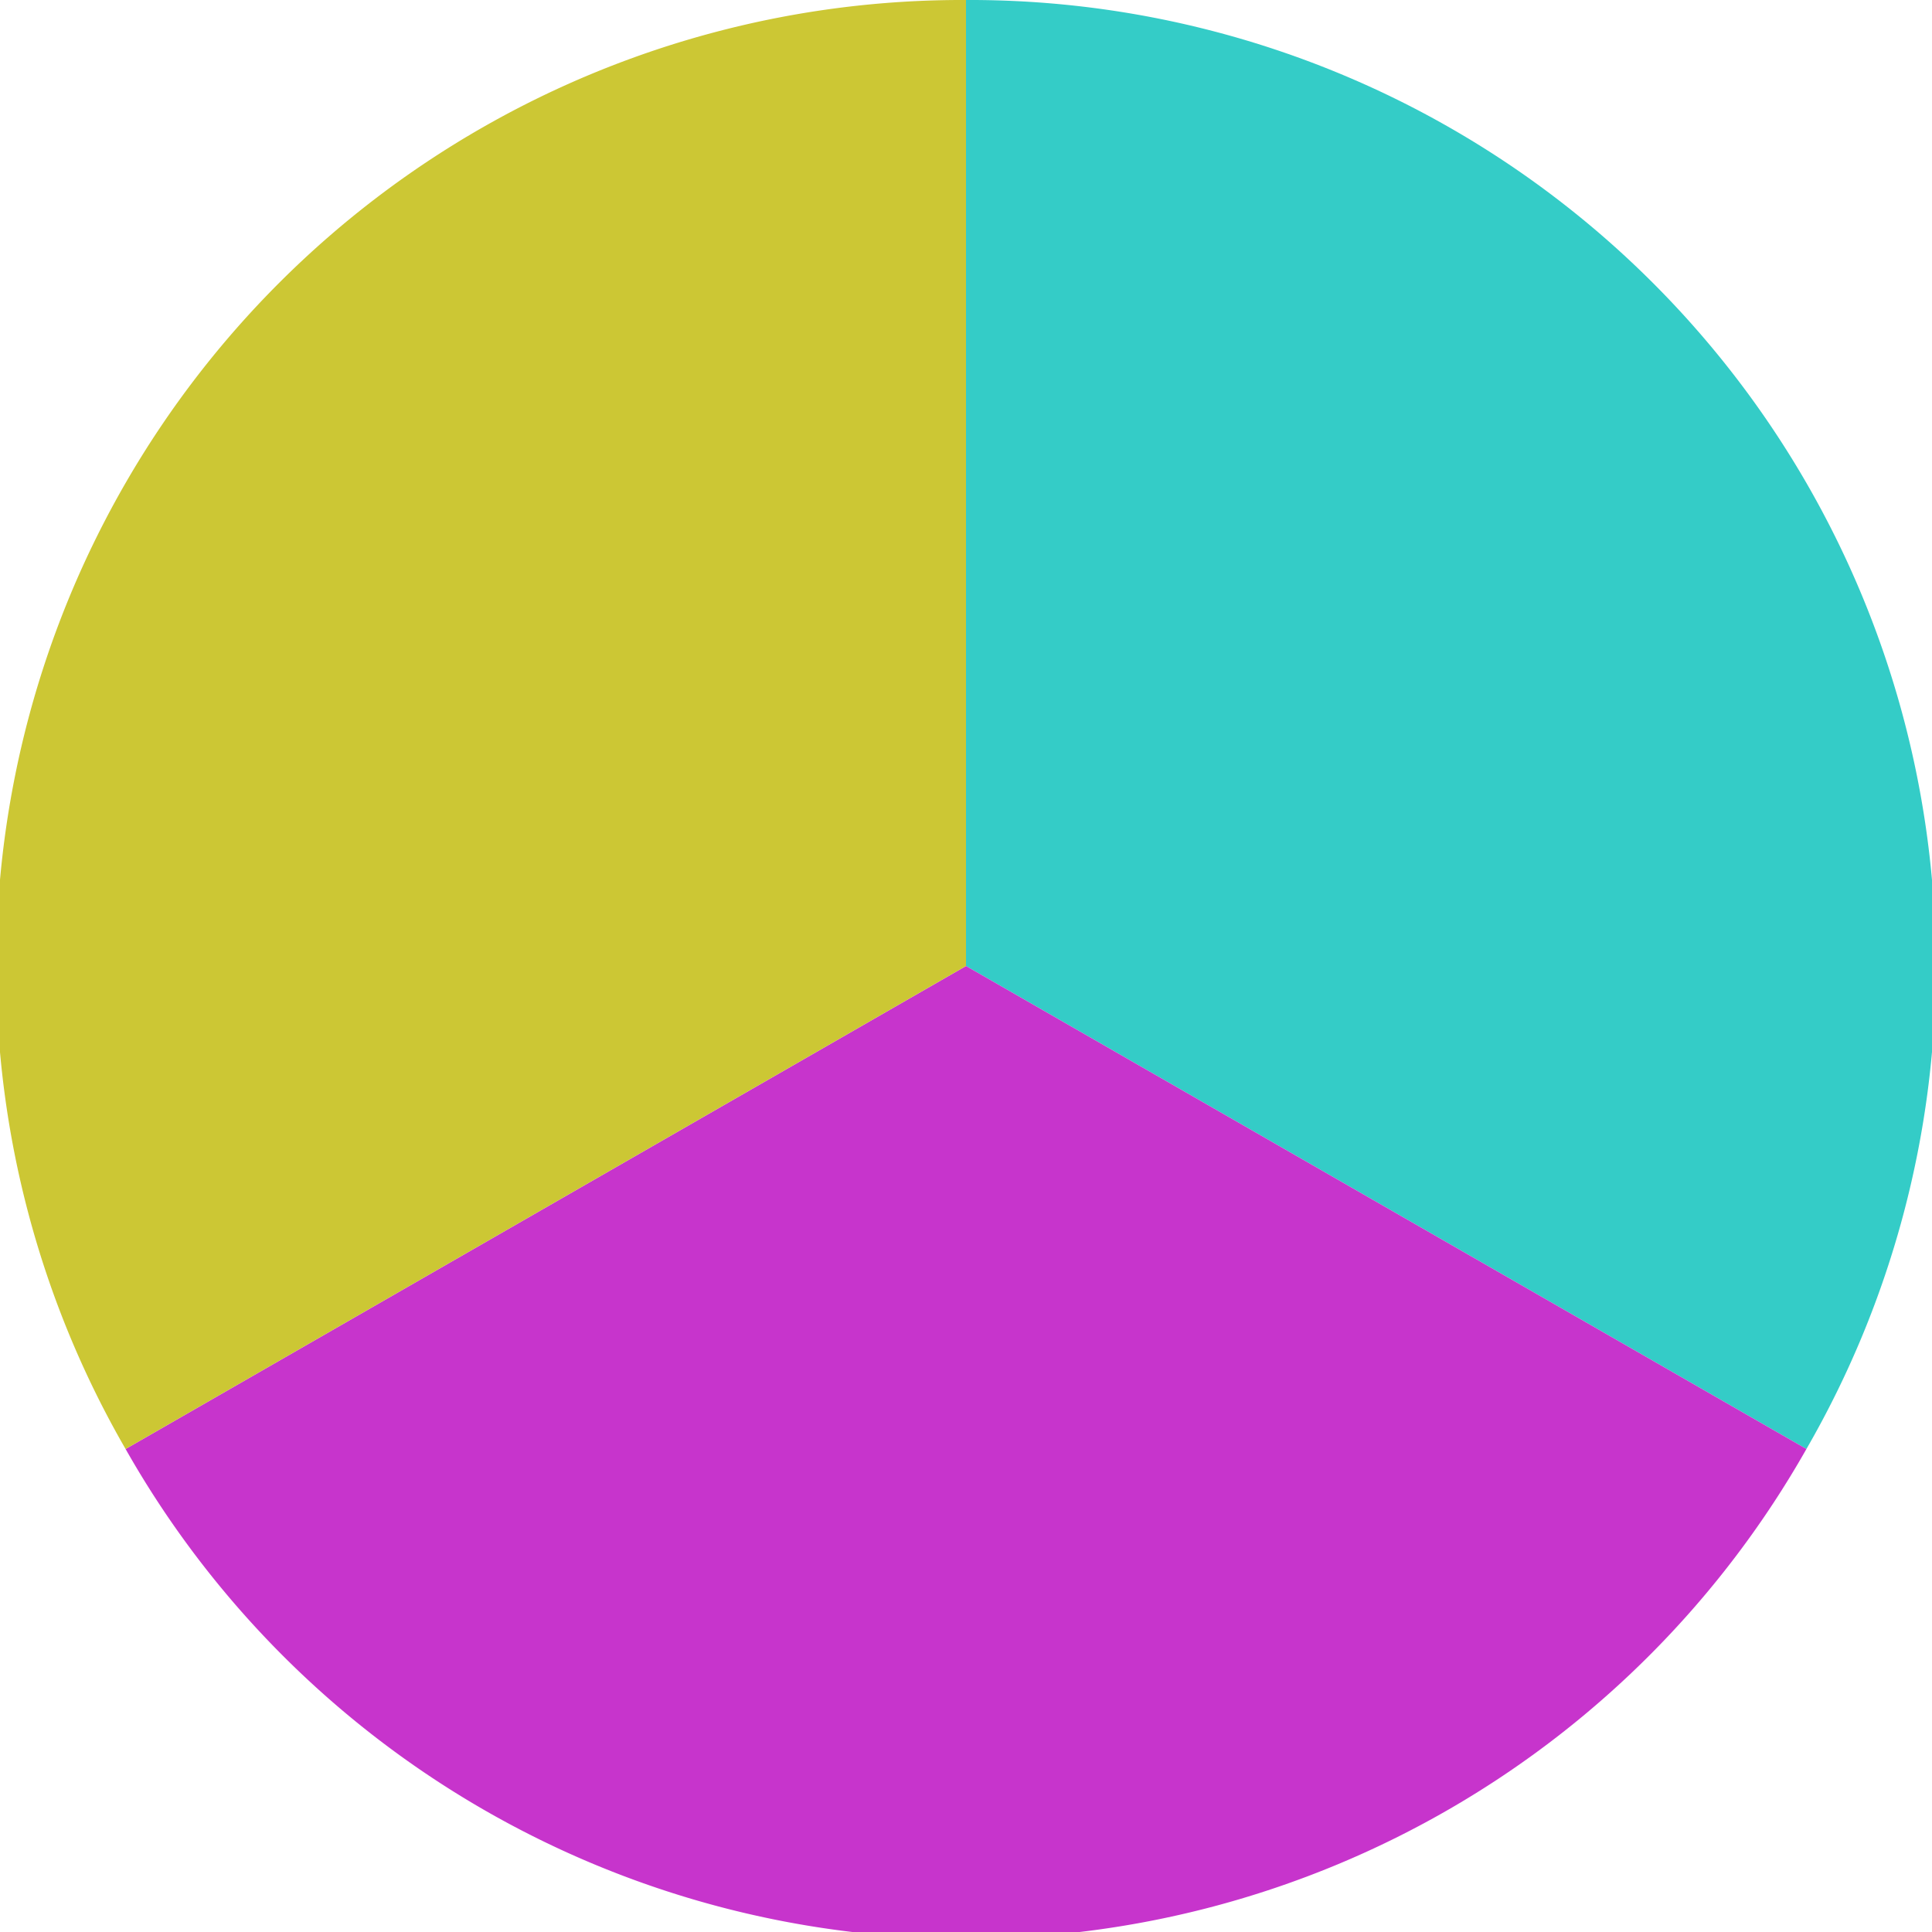
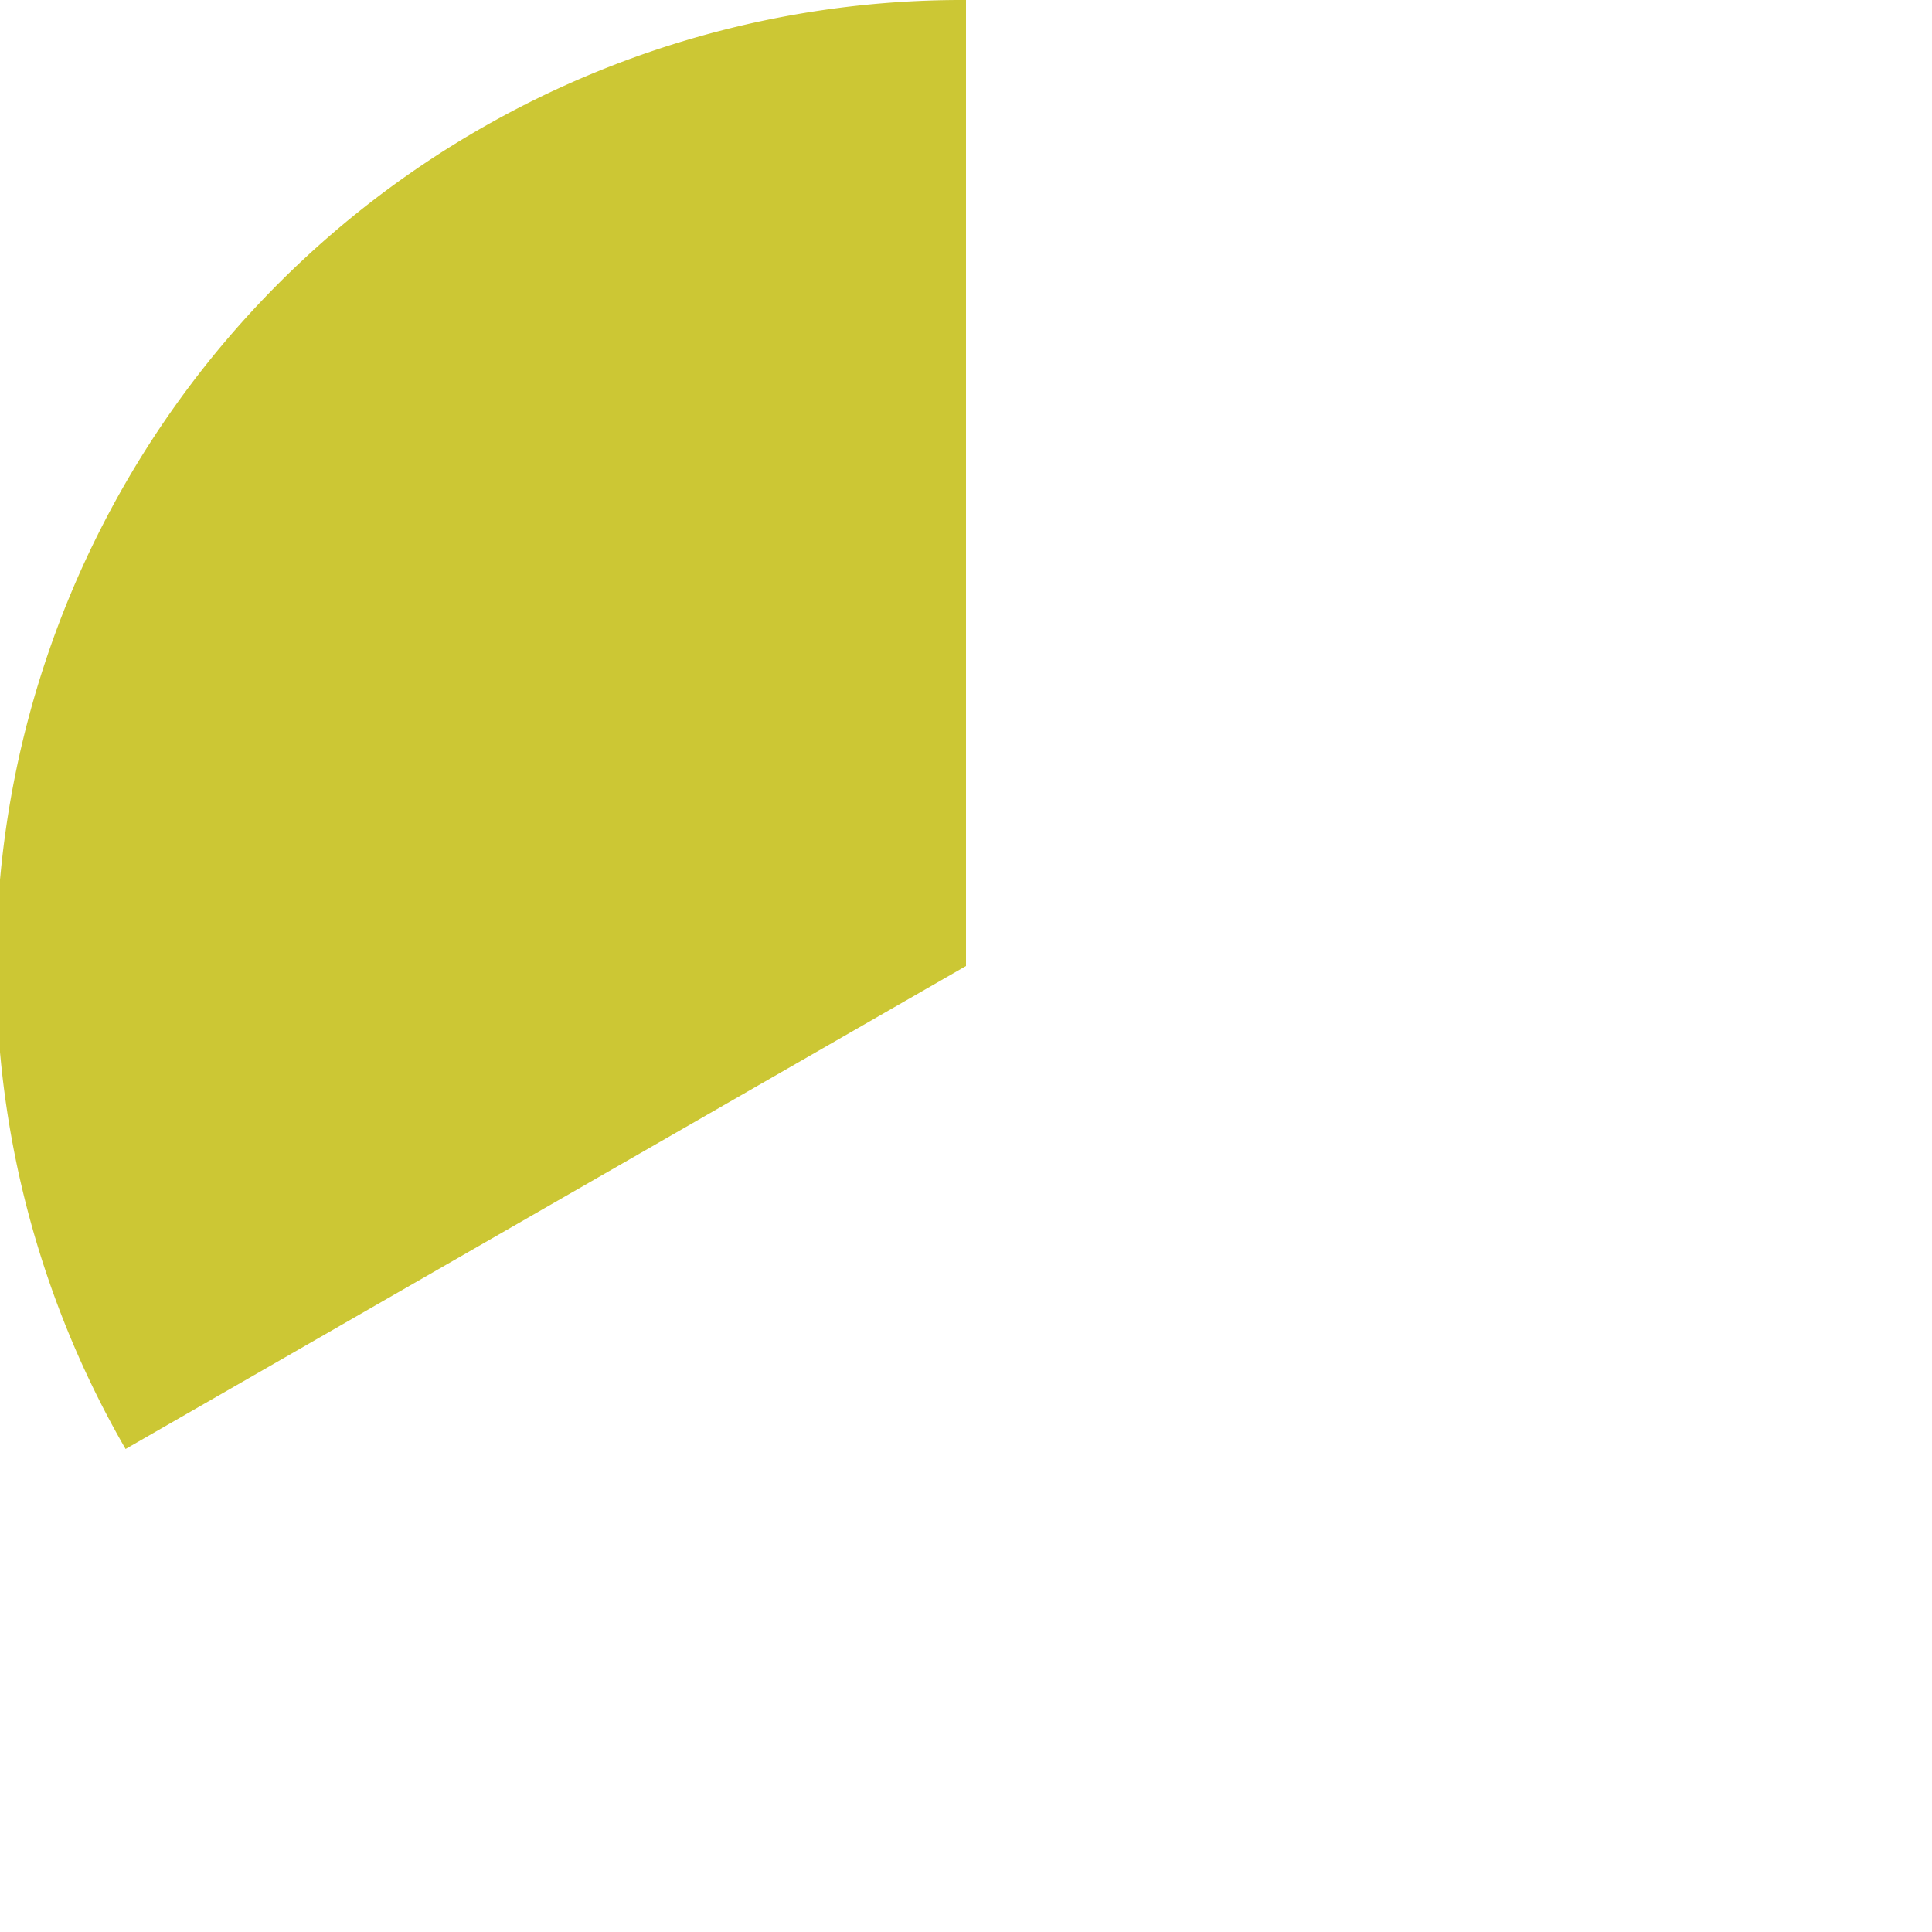
<svg xmlns="http://www.w3.org/2000/svg" width="500" height="500" viewBox="-1 -1 2 2">
-   <path d="M 0 -1               A 1,1 0 0,1 0.87 0.5             L 0,0              z" fill="#34ccc7" />
-   <path d="M 0.87 0.5               A 1,1 0 0,1 -0.87 0.5             L 0,0              z" fill="#c734cc" />
  <path d="M -0.87 0.5               A 1,1 0 0,1 -0 -1             L 0,0              z" fill="#ccc734" />
</svg>